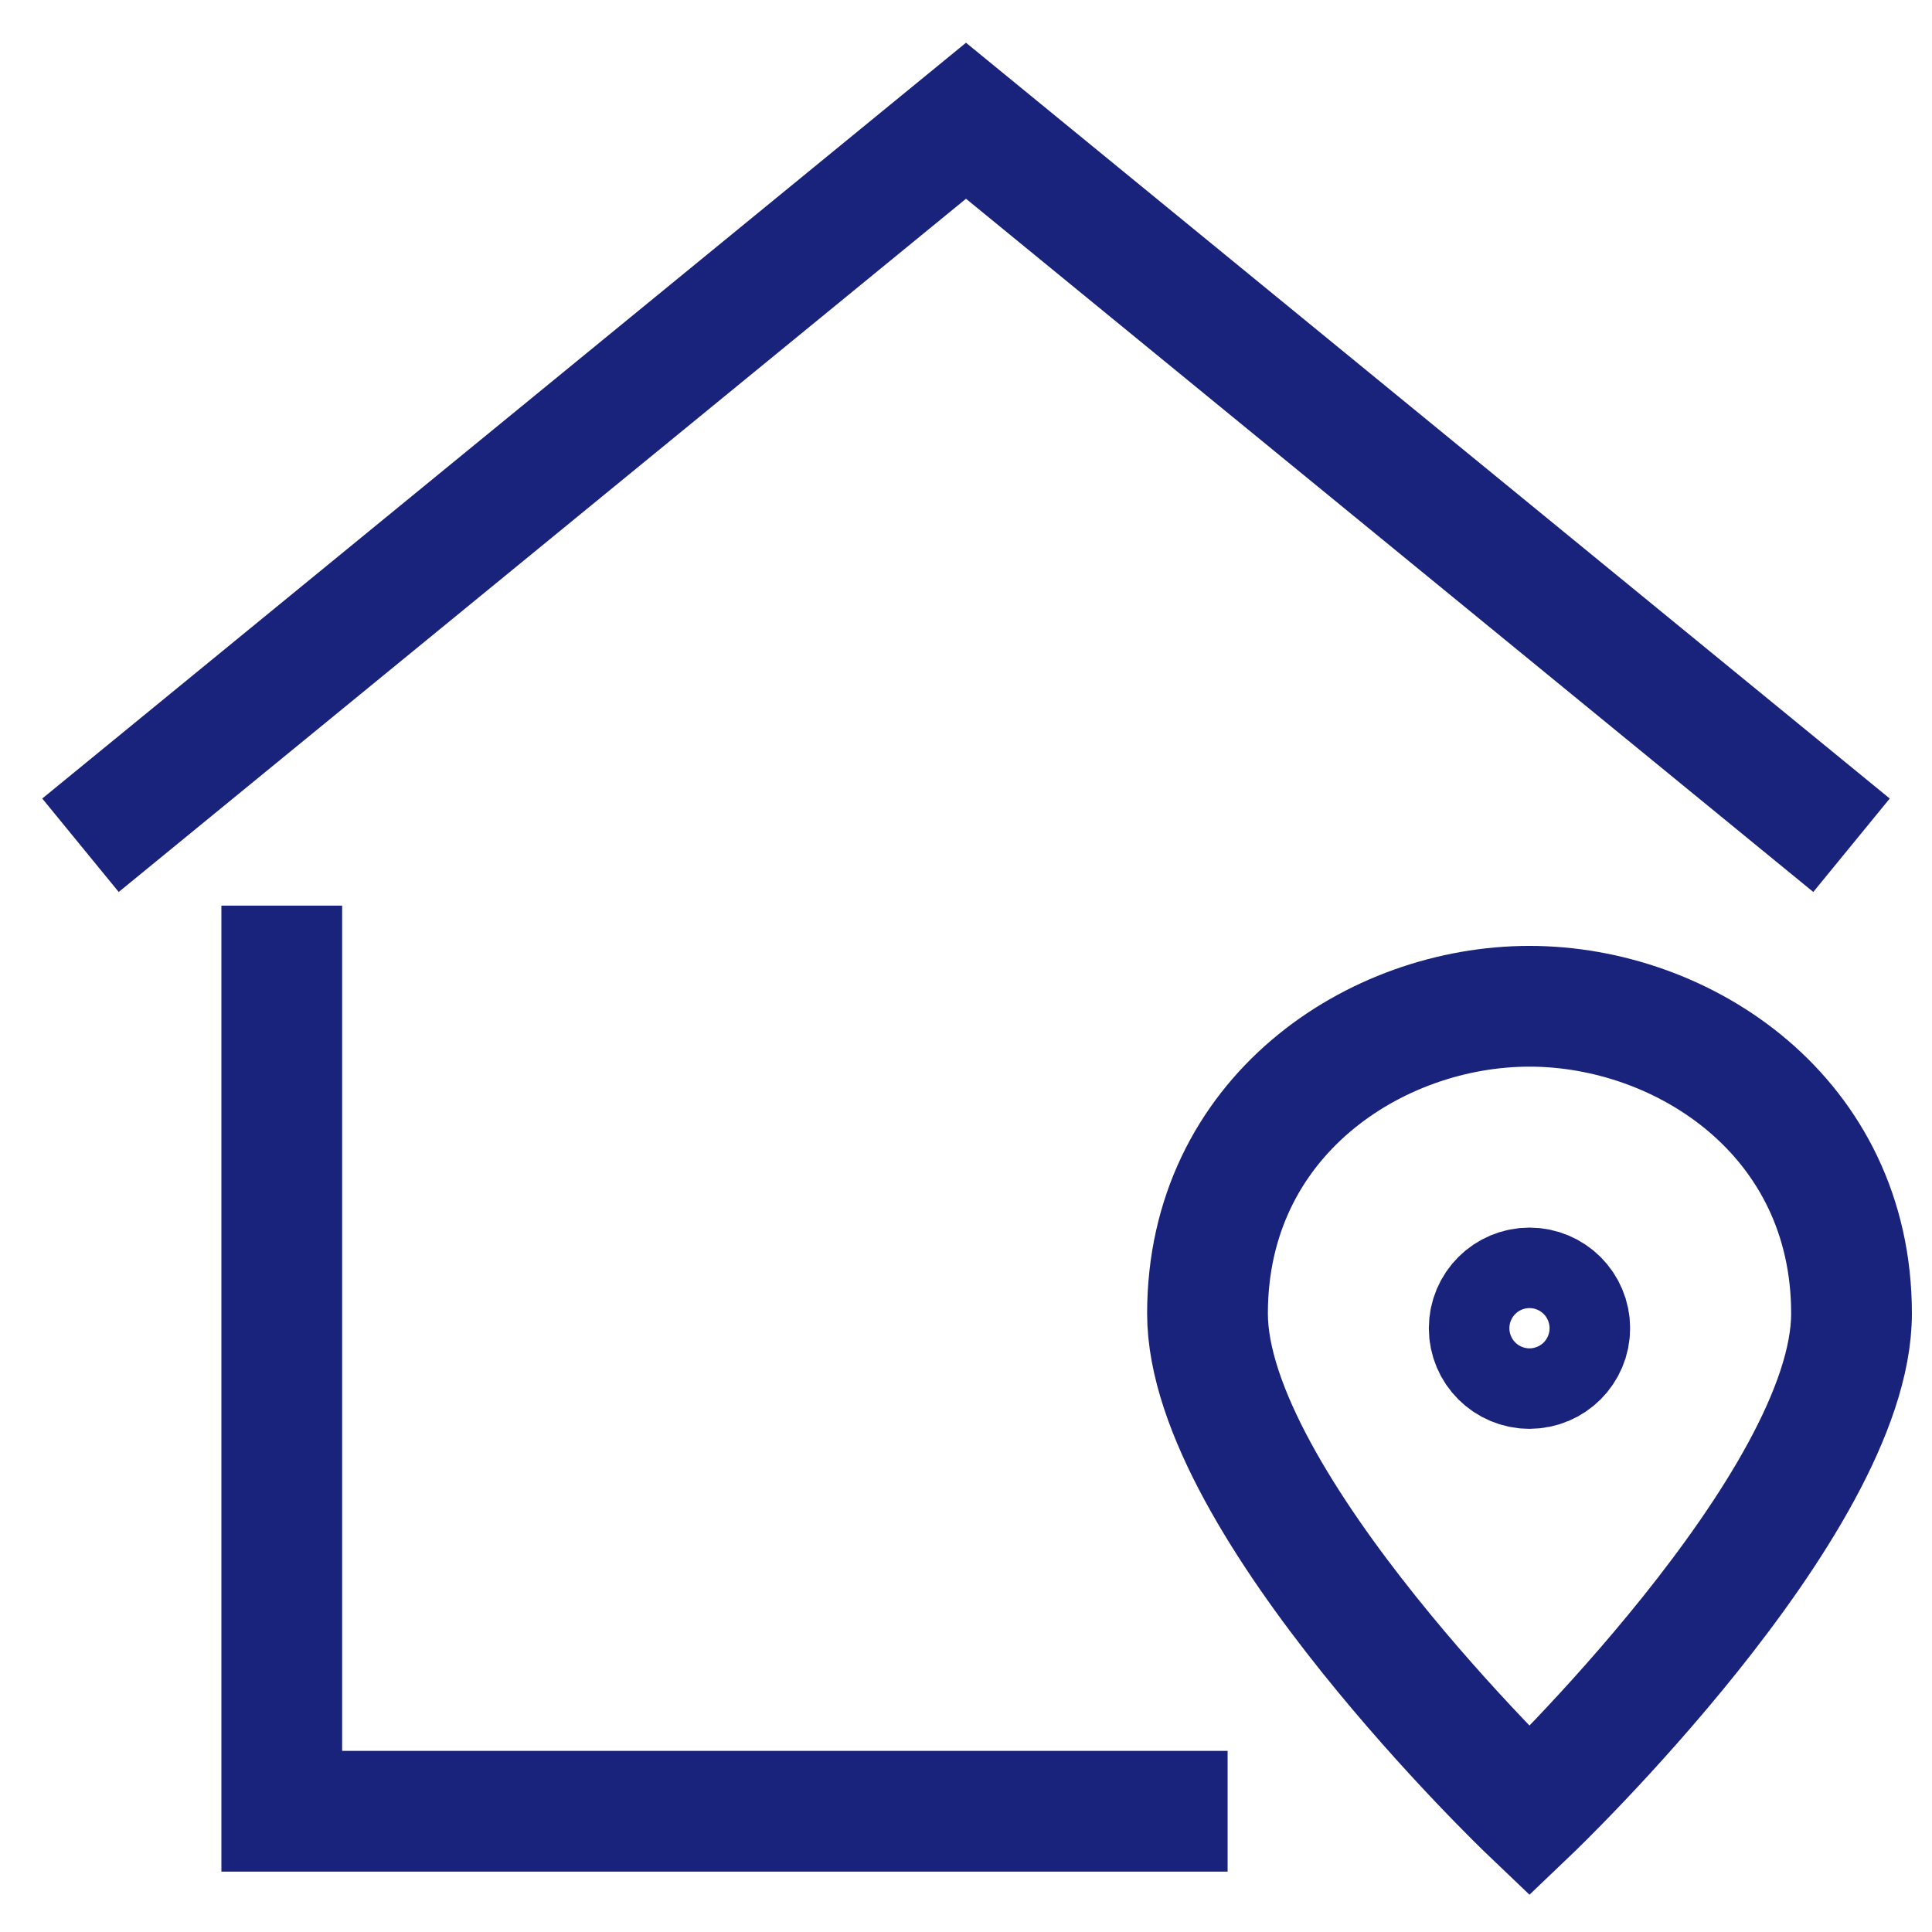
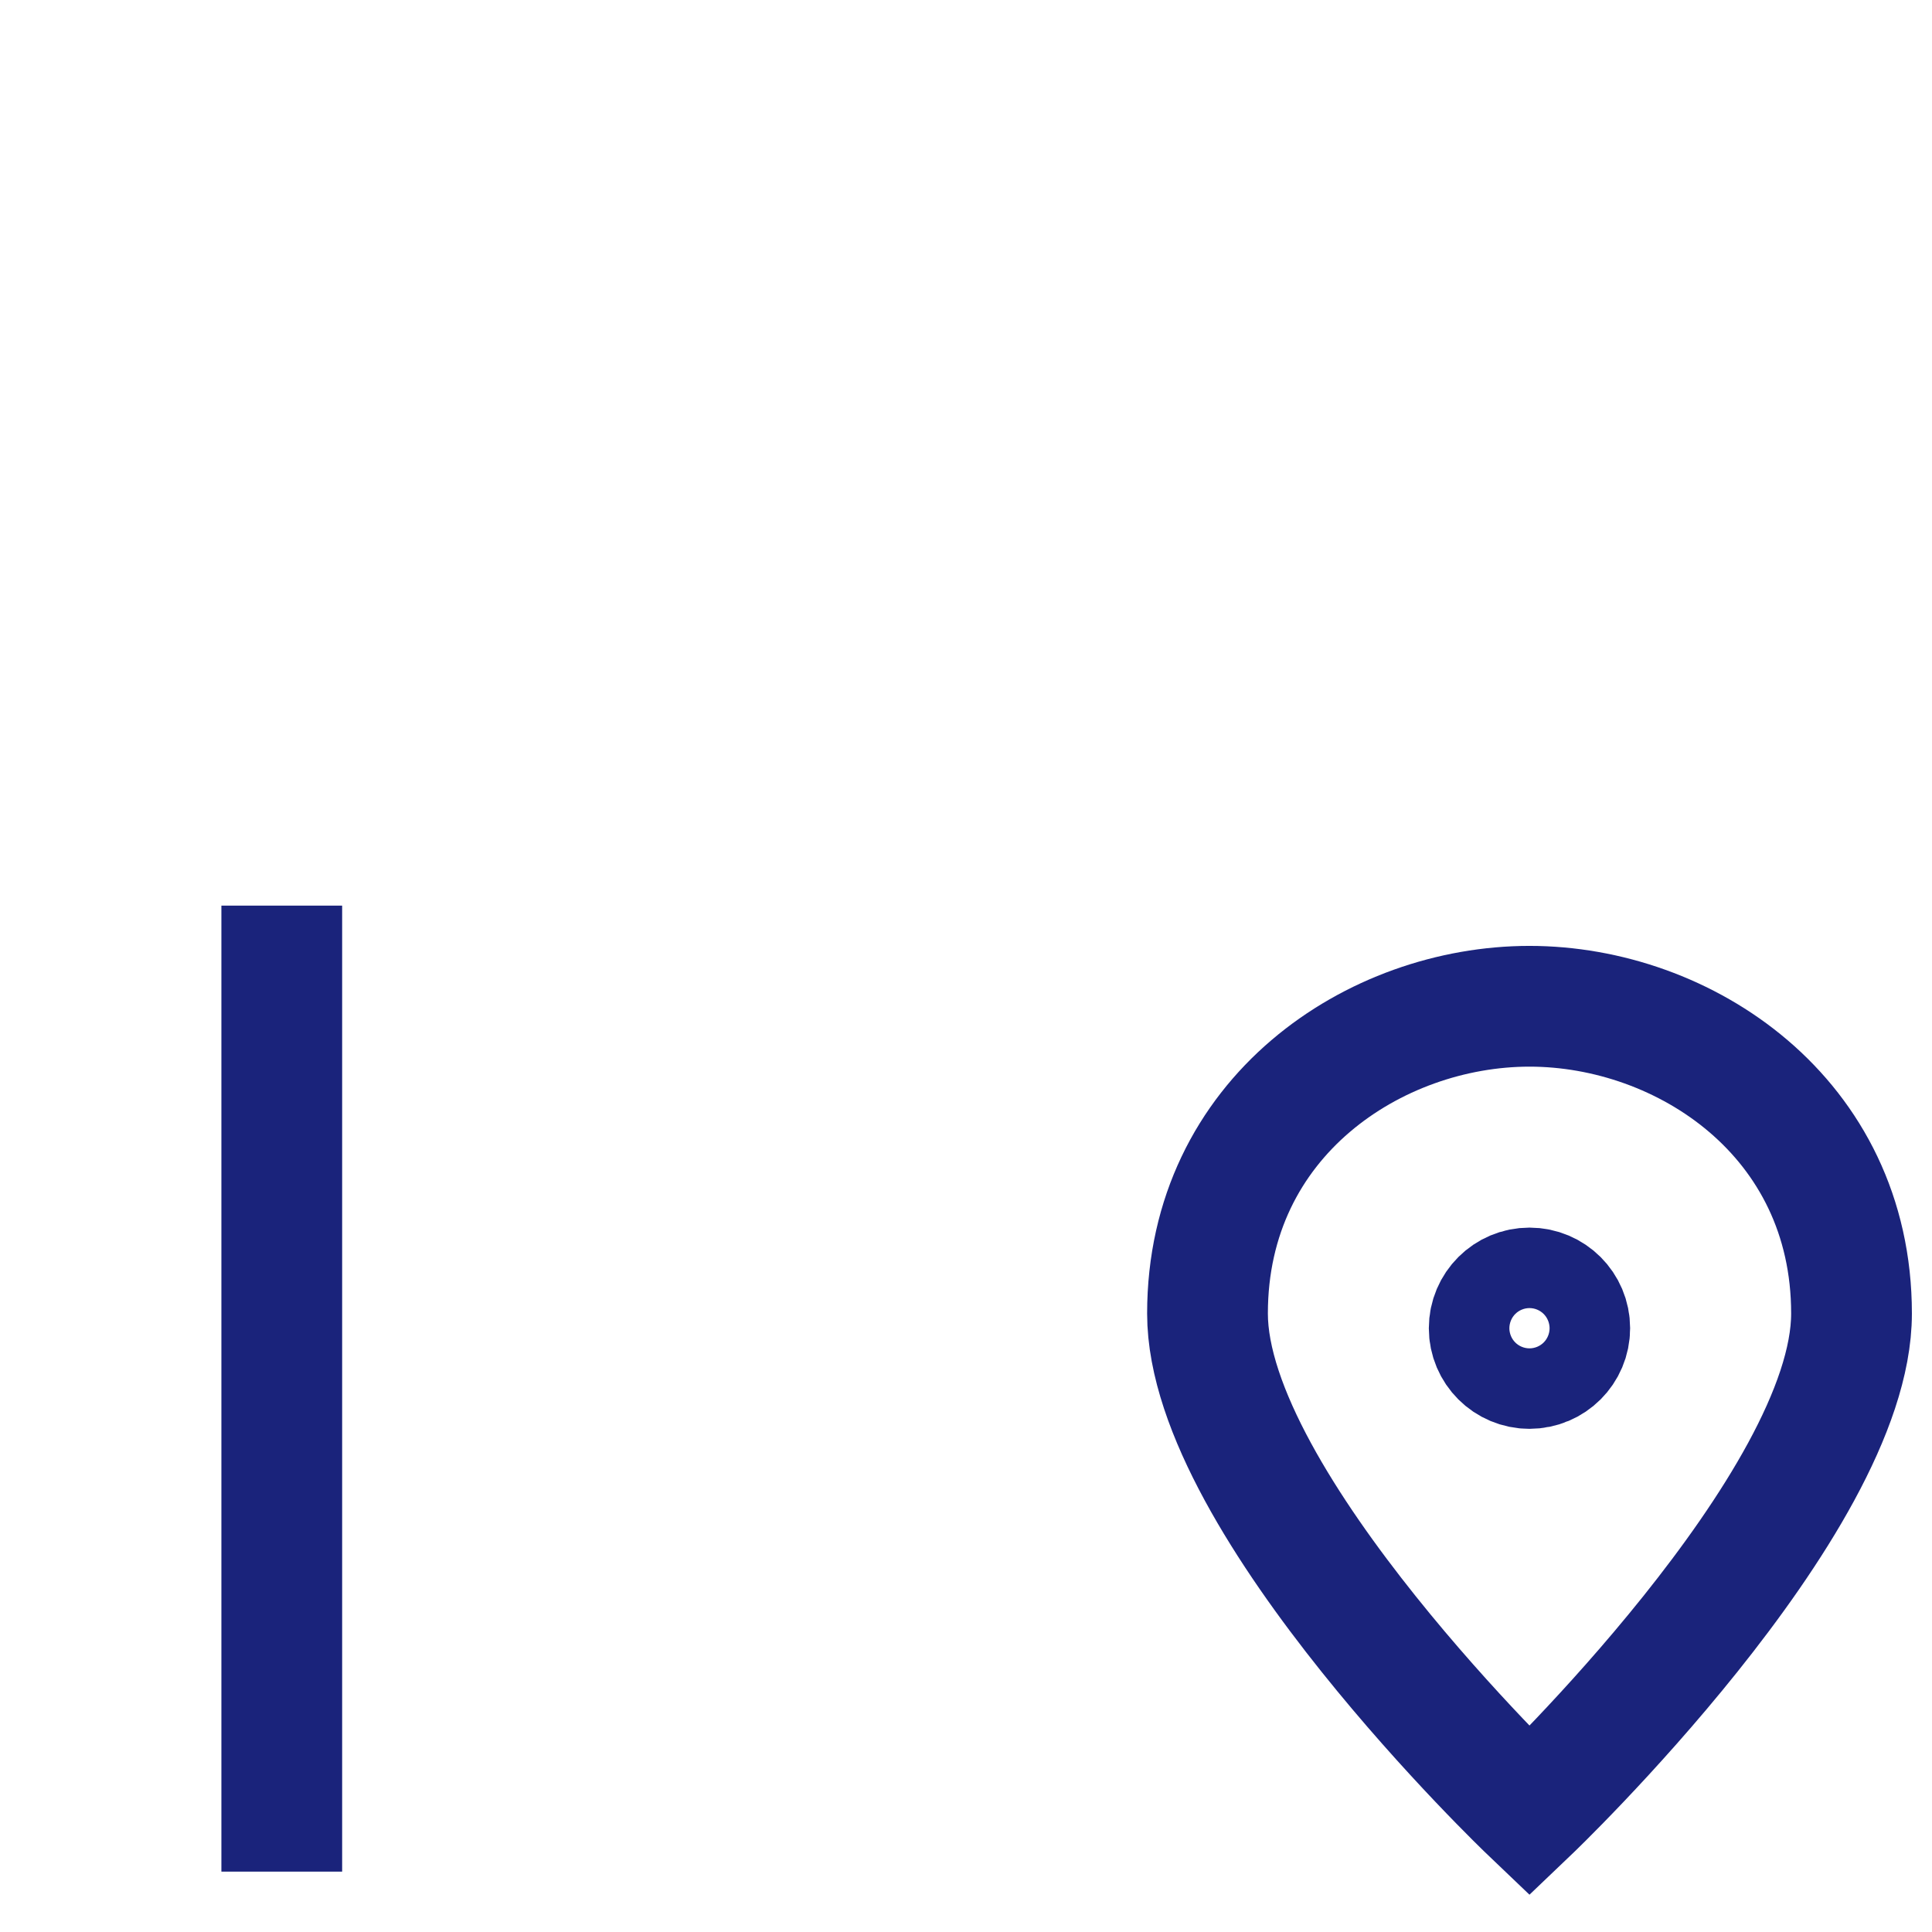
<svg xmlns="http://www.w3.org/2000/svg" width="32" height="32" viewBox="0 0 32 32" fill="none">
  <g clip-path="url(#clip0_309_353)">
-     <path d="M1.333 14L16 2L30.667 14" stroke="#1A237B" stroke-width="2" stroke-miterlimit="10" />
-     <path d="M4.667 16V30H19.333" stroke="#1A237B" stroke-width="2" stroke-miterlimit="10" stroke-linecap="square" />
+     <path d="M4.667 16V30" stroke="#1A237B" stroke-width="2" stroke-miterlimit="10" stroke-linecap="square" />
    <path d="M30.667 21.756C30.667 24.911 25.333 30 25.333 30C25.333 30 20 24.911 20 21.756C20 18.499 22.773 16.667 25.333 16.667C27.893 16.667 30.667 18.499 30.667 21.756Z" stroke="#1A237B" stroke-width="2" stroke-miterlimit="10" stroke-linecap="square" />
    <path d="M25.333 22.666C25.701 22.666 26 22.368 26 22C26 21.631 25.701 21.333 25.333 21.333C24.965 21.333 24.666 21.631 24.666 22C24.666 22.368 24.965 22.666 25.333 22.666Z" stroke="#1A237B" stroke-width="2" stroke-miterlimit="10" stroke-linecap="square" />
  </g>
  <defs>
    <clipPath id="clip0_309_353">
      <rect width="32" height="32" fill="white" />
    </clipPath>
  </defs>
</svg>